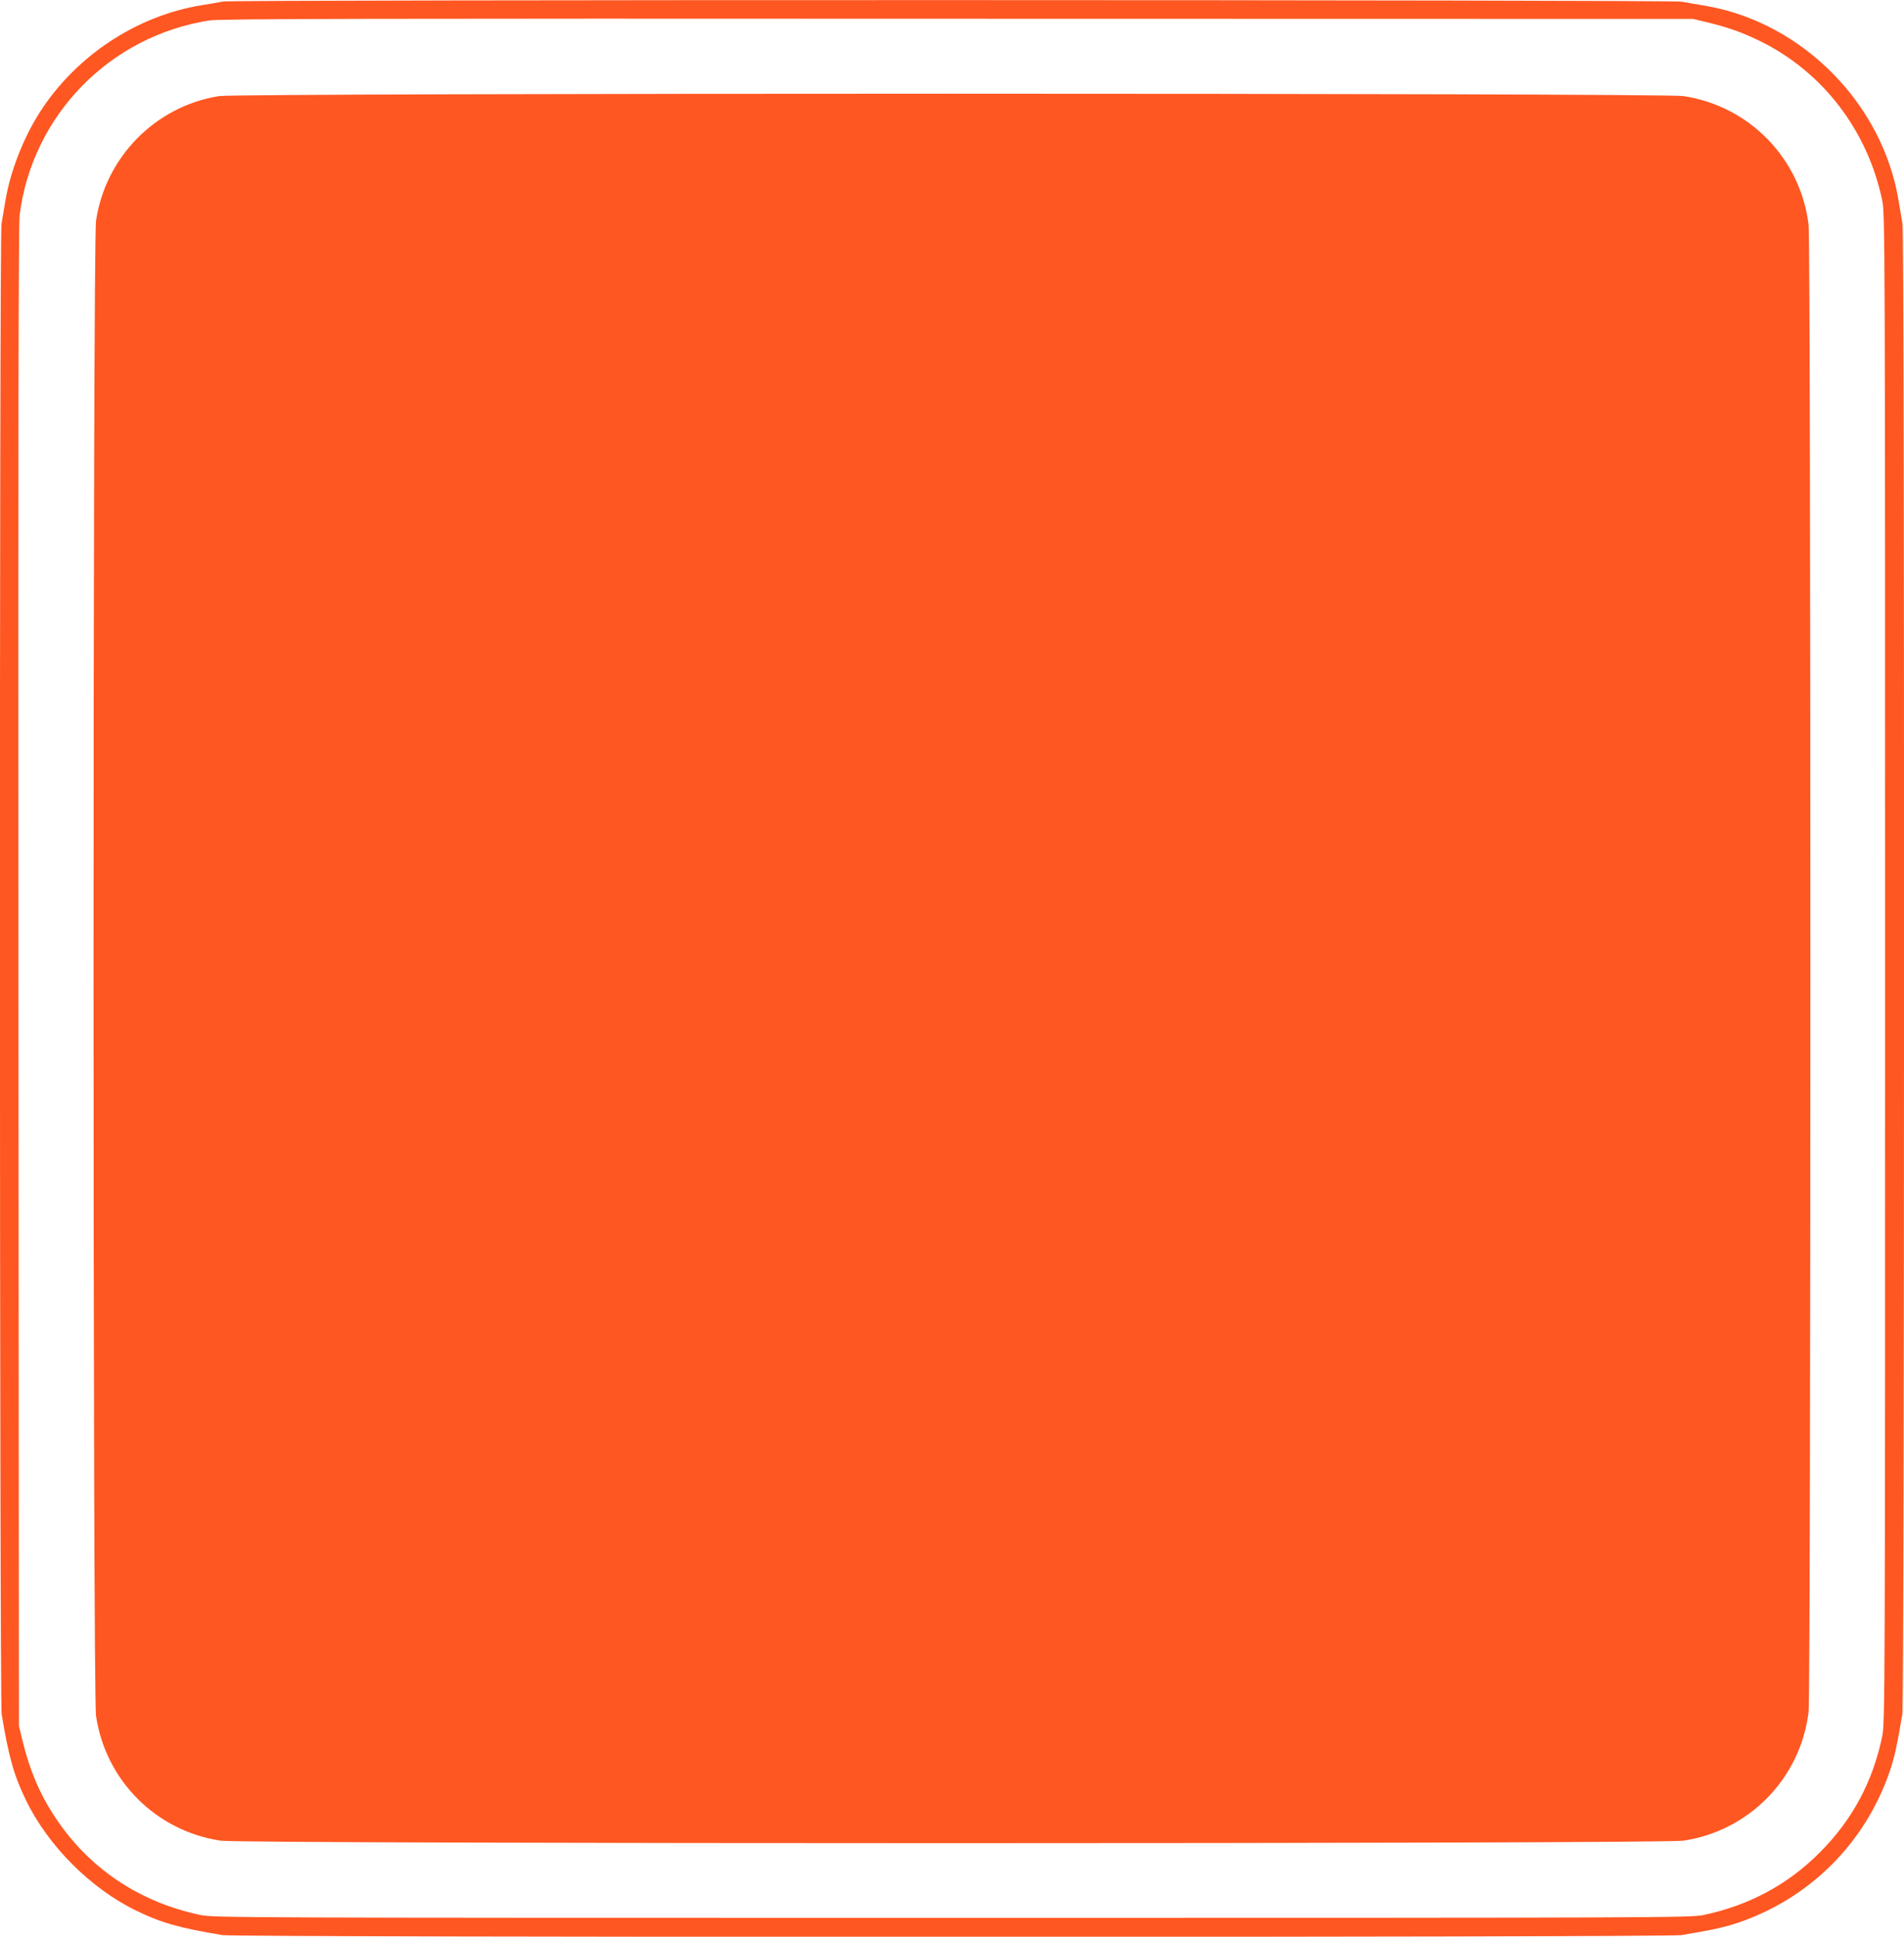
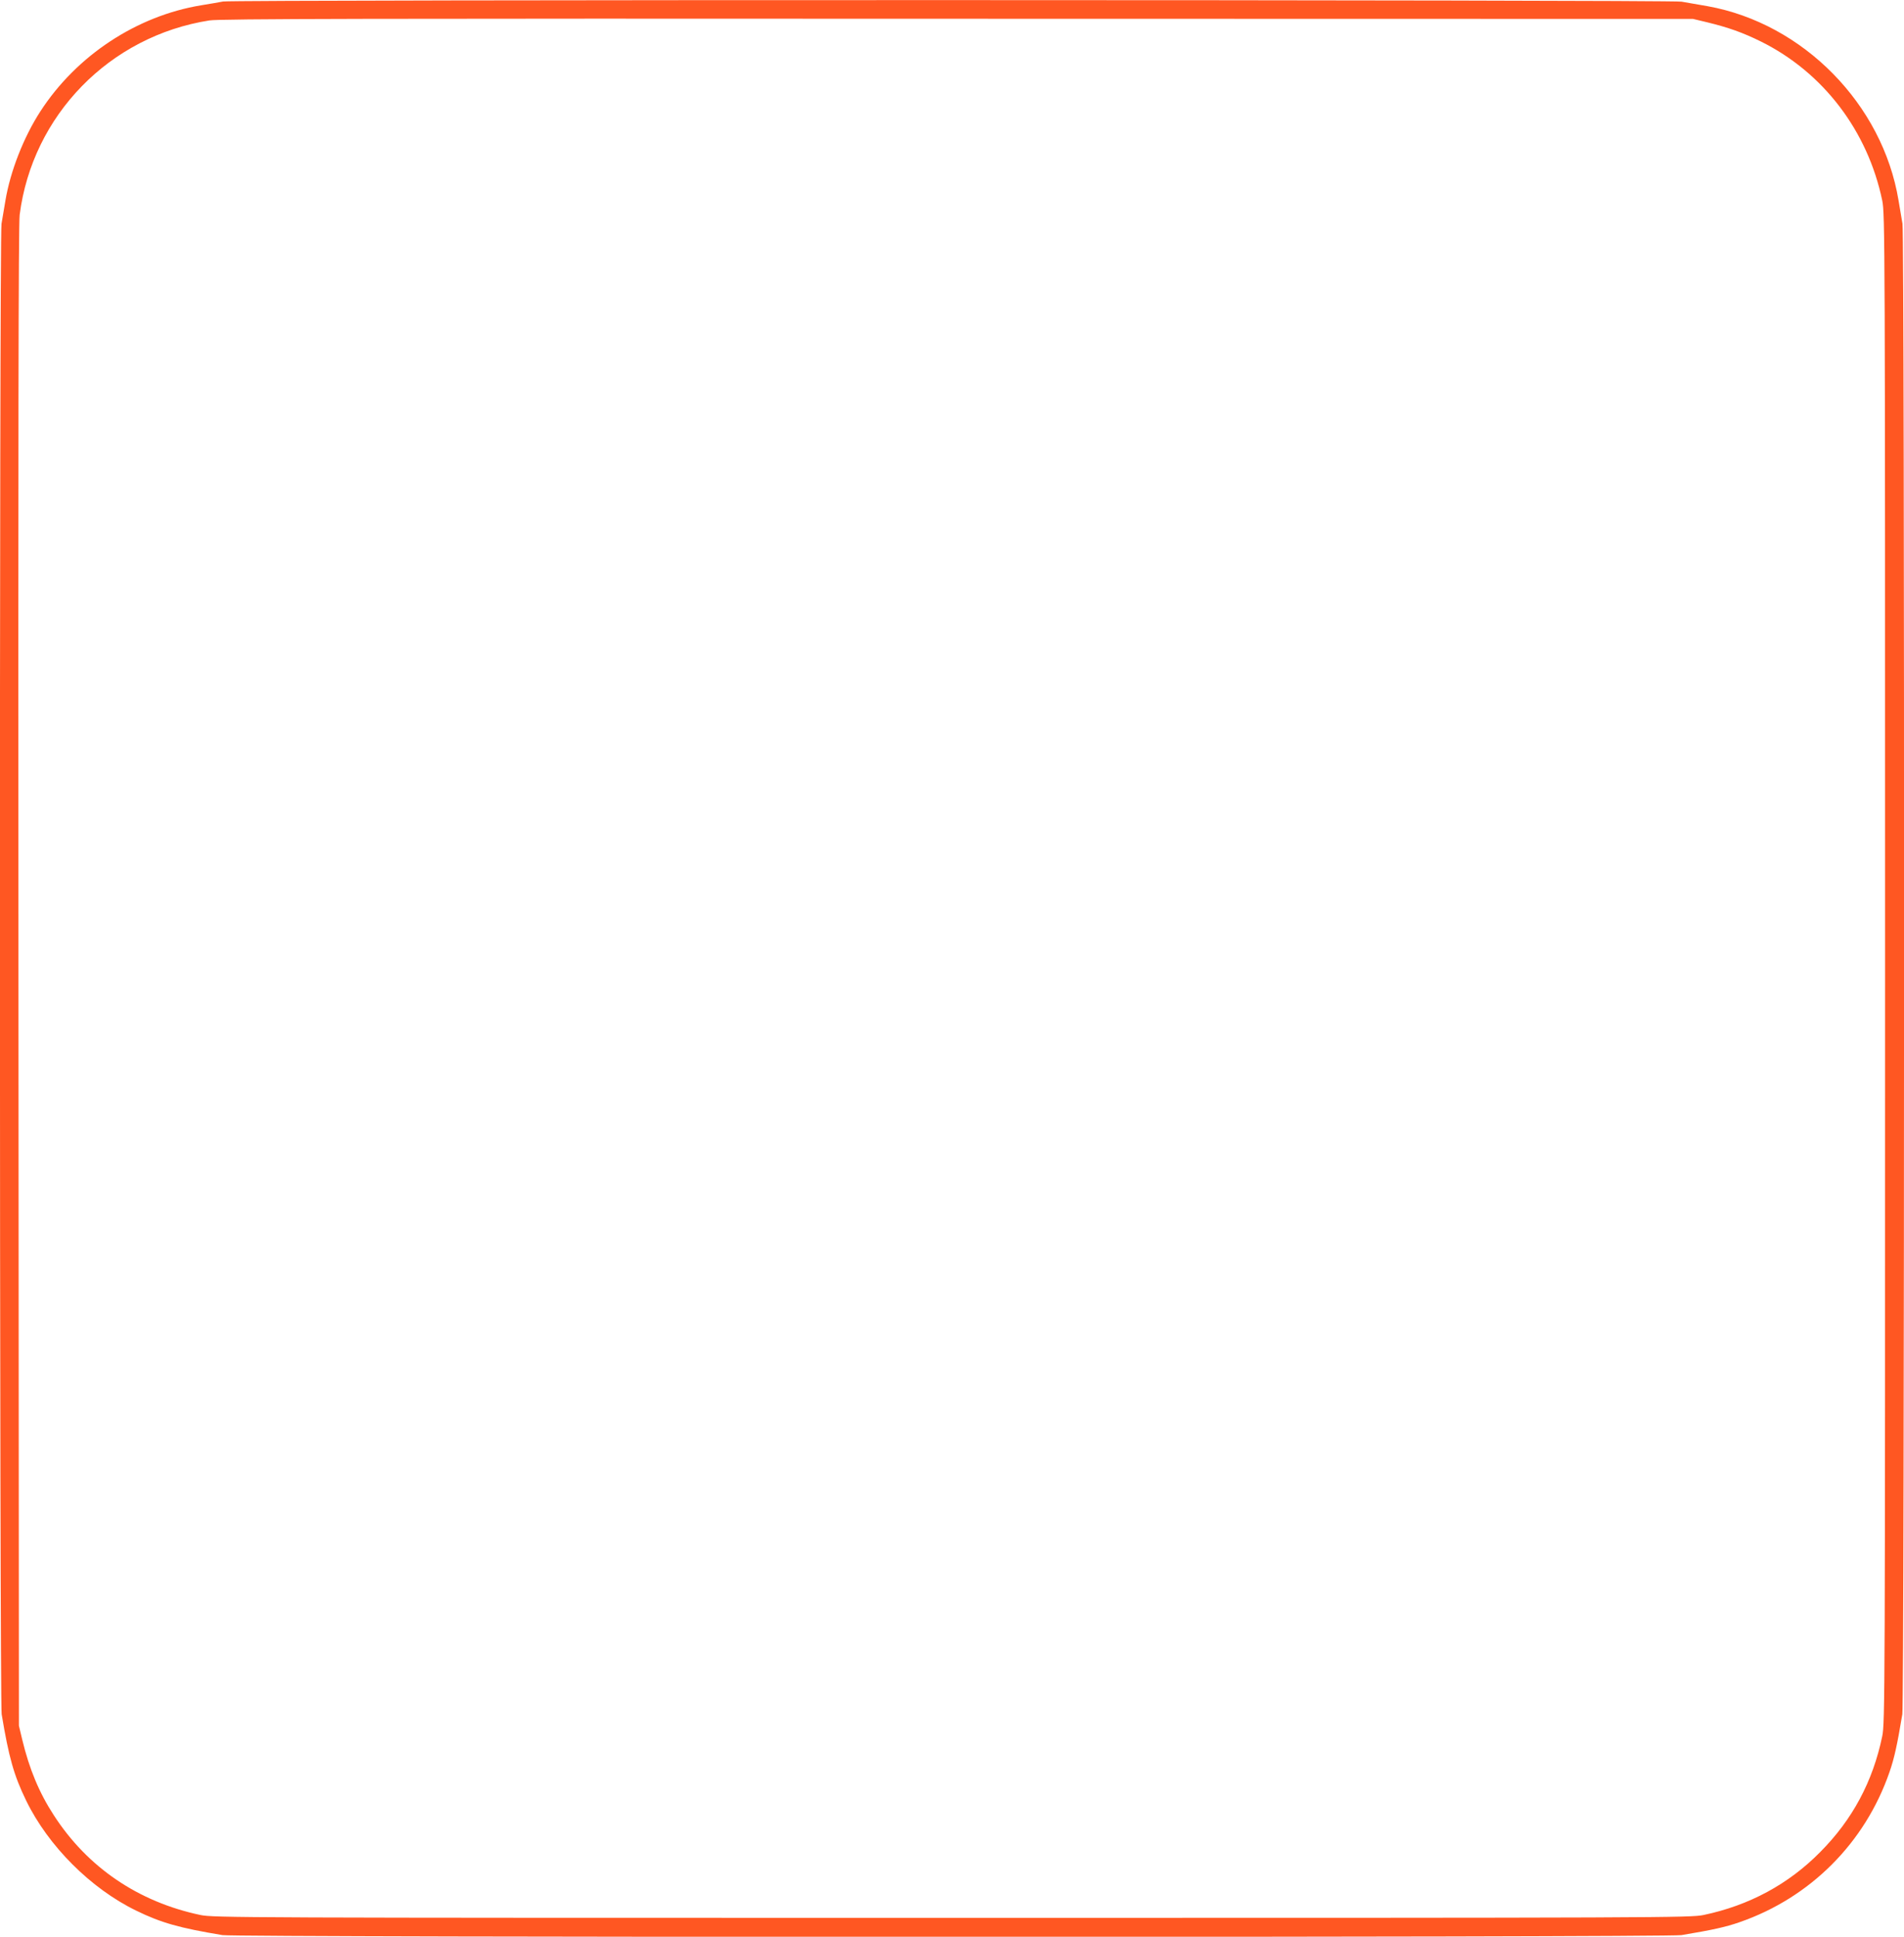
<svg xmlns="http://www.w3.org/2000/svg" version="1.0" width="1259pt" height="1280pt" viewBox="0 0 1259 1280" preserveAspectRatio="xMidYMid meet">
  <g transform="translate(0,1280) scale(0.1,-0.1)" fill="#ff5722" stroke="none">
    <path d="M1475 12790 c-22 -4 -87 -16 -145 -25 -426 -70 -824 -332 -1063 -701 -111 -171 -199 -397 -231 -589 -9 -55 -21 -124 -26 -154 -15 -81 -13 -9763 1 -9850 47 -284 81 -405 162 -571 146 -300 427 -581 727 -727 166 -81 287 -115 571 -162 94 -16 9554 -16 9648 0 204 34 291 53 383 85 468 162 830 524 992 992 32 92 51 179 85 383 14 87 16 9769 1 9850 -5 30 -17 99 -26 154 -105 636 -630 1170 -1262 1284 -59 10 -137 24 -173 30 -78 13 -9578 14 -9644 1z m9812 -137 c140 -34 237 -68 358 -128 411 -204 705 -590 801 -1050 18 -87 19 -230 19 -5075 0 -4845 -1 -4988 -19 -5075 -62 -299 -197 -551 -410 -765 -210 -213 -470 -353 -771 -416 -87 -18 -228 -19 -4970 -19 -4742 0 -4883 1 -4970 19 -409 86 -746 314 -969 659 -97 149 -162 305 -209 500 l-22 92 -3 4950 c-2 3509 0 4975 8 5035 84 658 595 1182 1255 1285 64 11 1074 13 4945 11 l4865 -1 92 -22z" />
-     <path d="M1449 12165 c-419 -66 -751 -401 -814 -824 -22 -145 -22 -9737 0 -9882 64 -427 397 -760 824 -824 145 -22 9527 -22 9672 0 436 65 775 413 828 850 16 128 16 9702 0 9830 -53 437 -392 785 -828 850 -138 21 -9548 21 -9682 0z" />
  </g>
</svg>